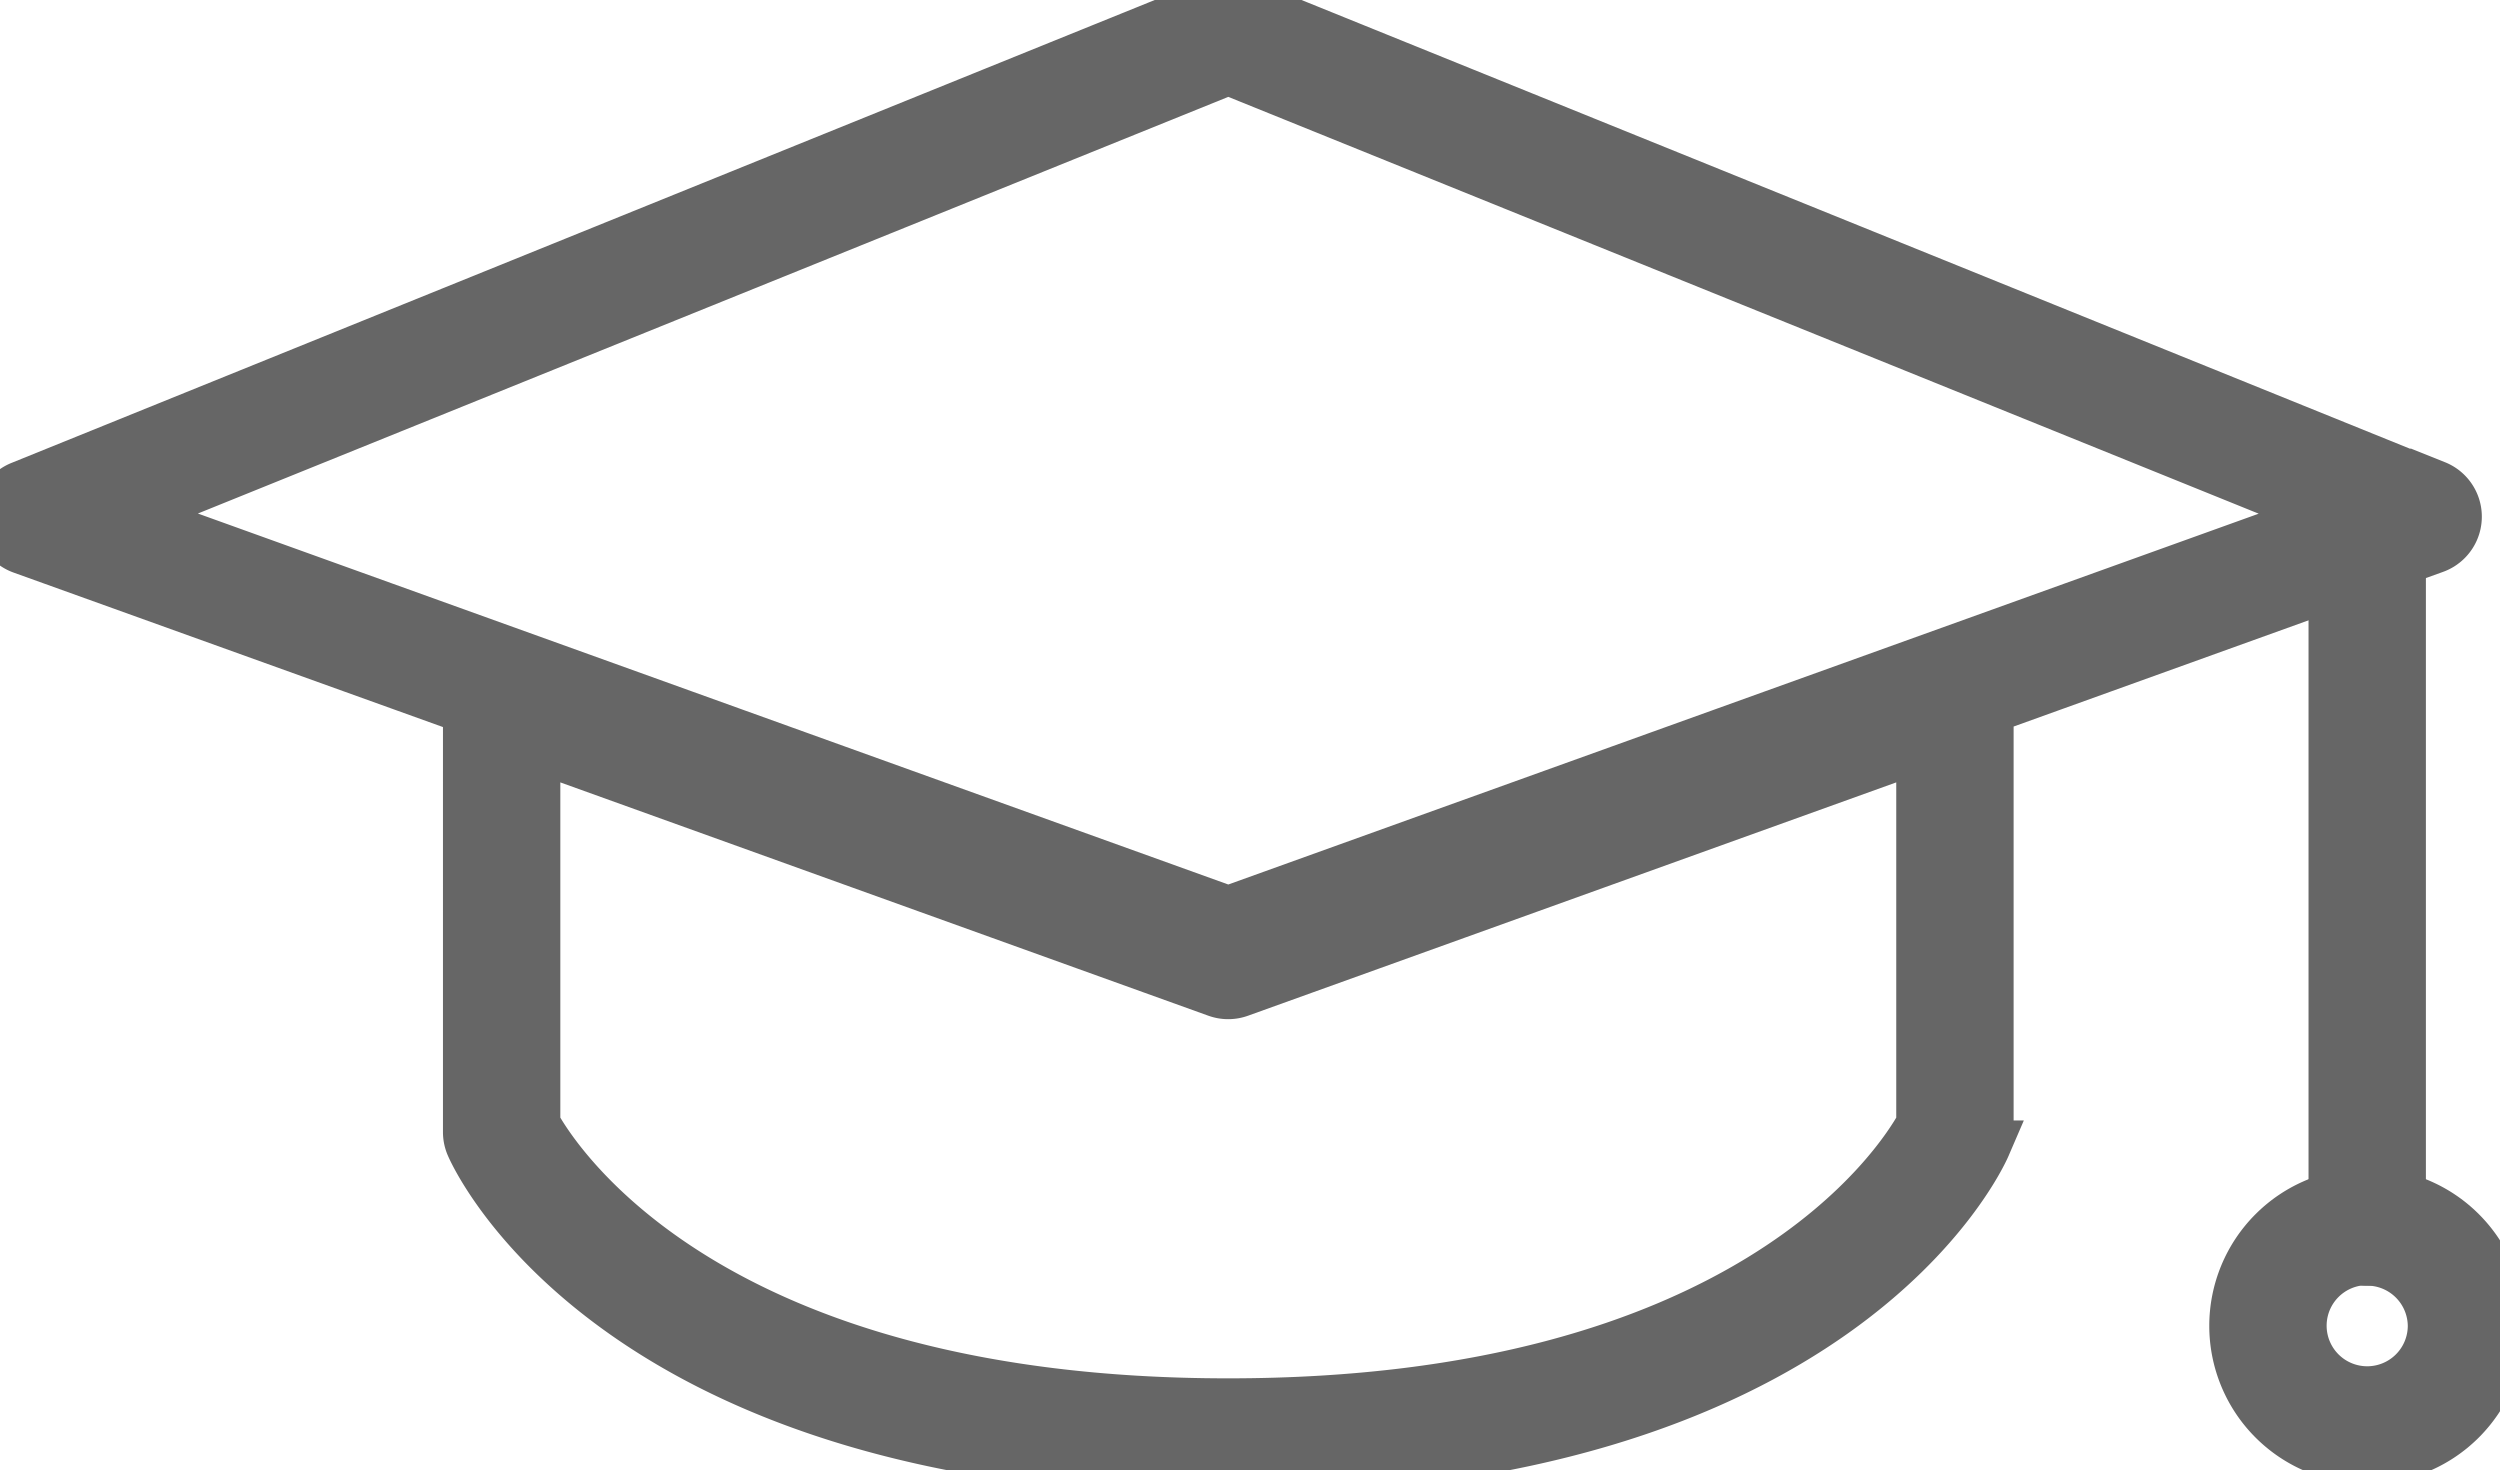
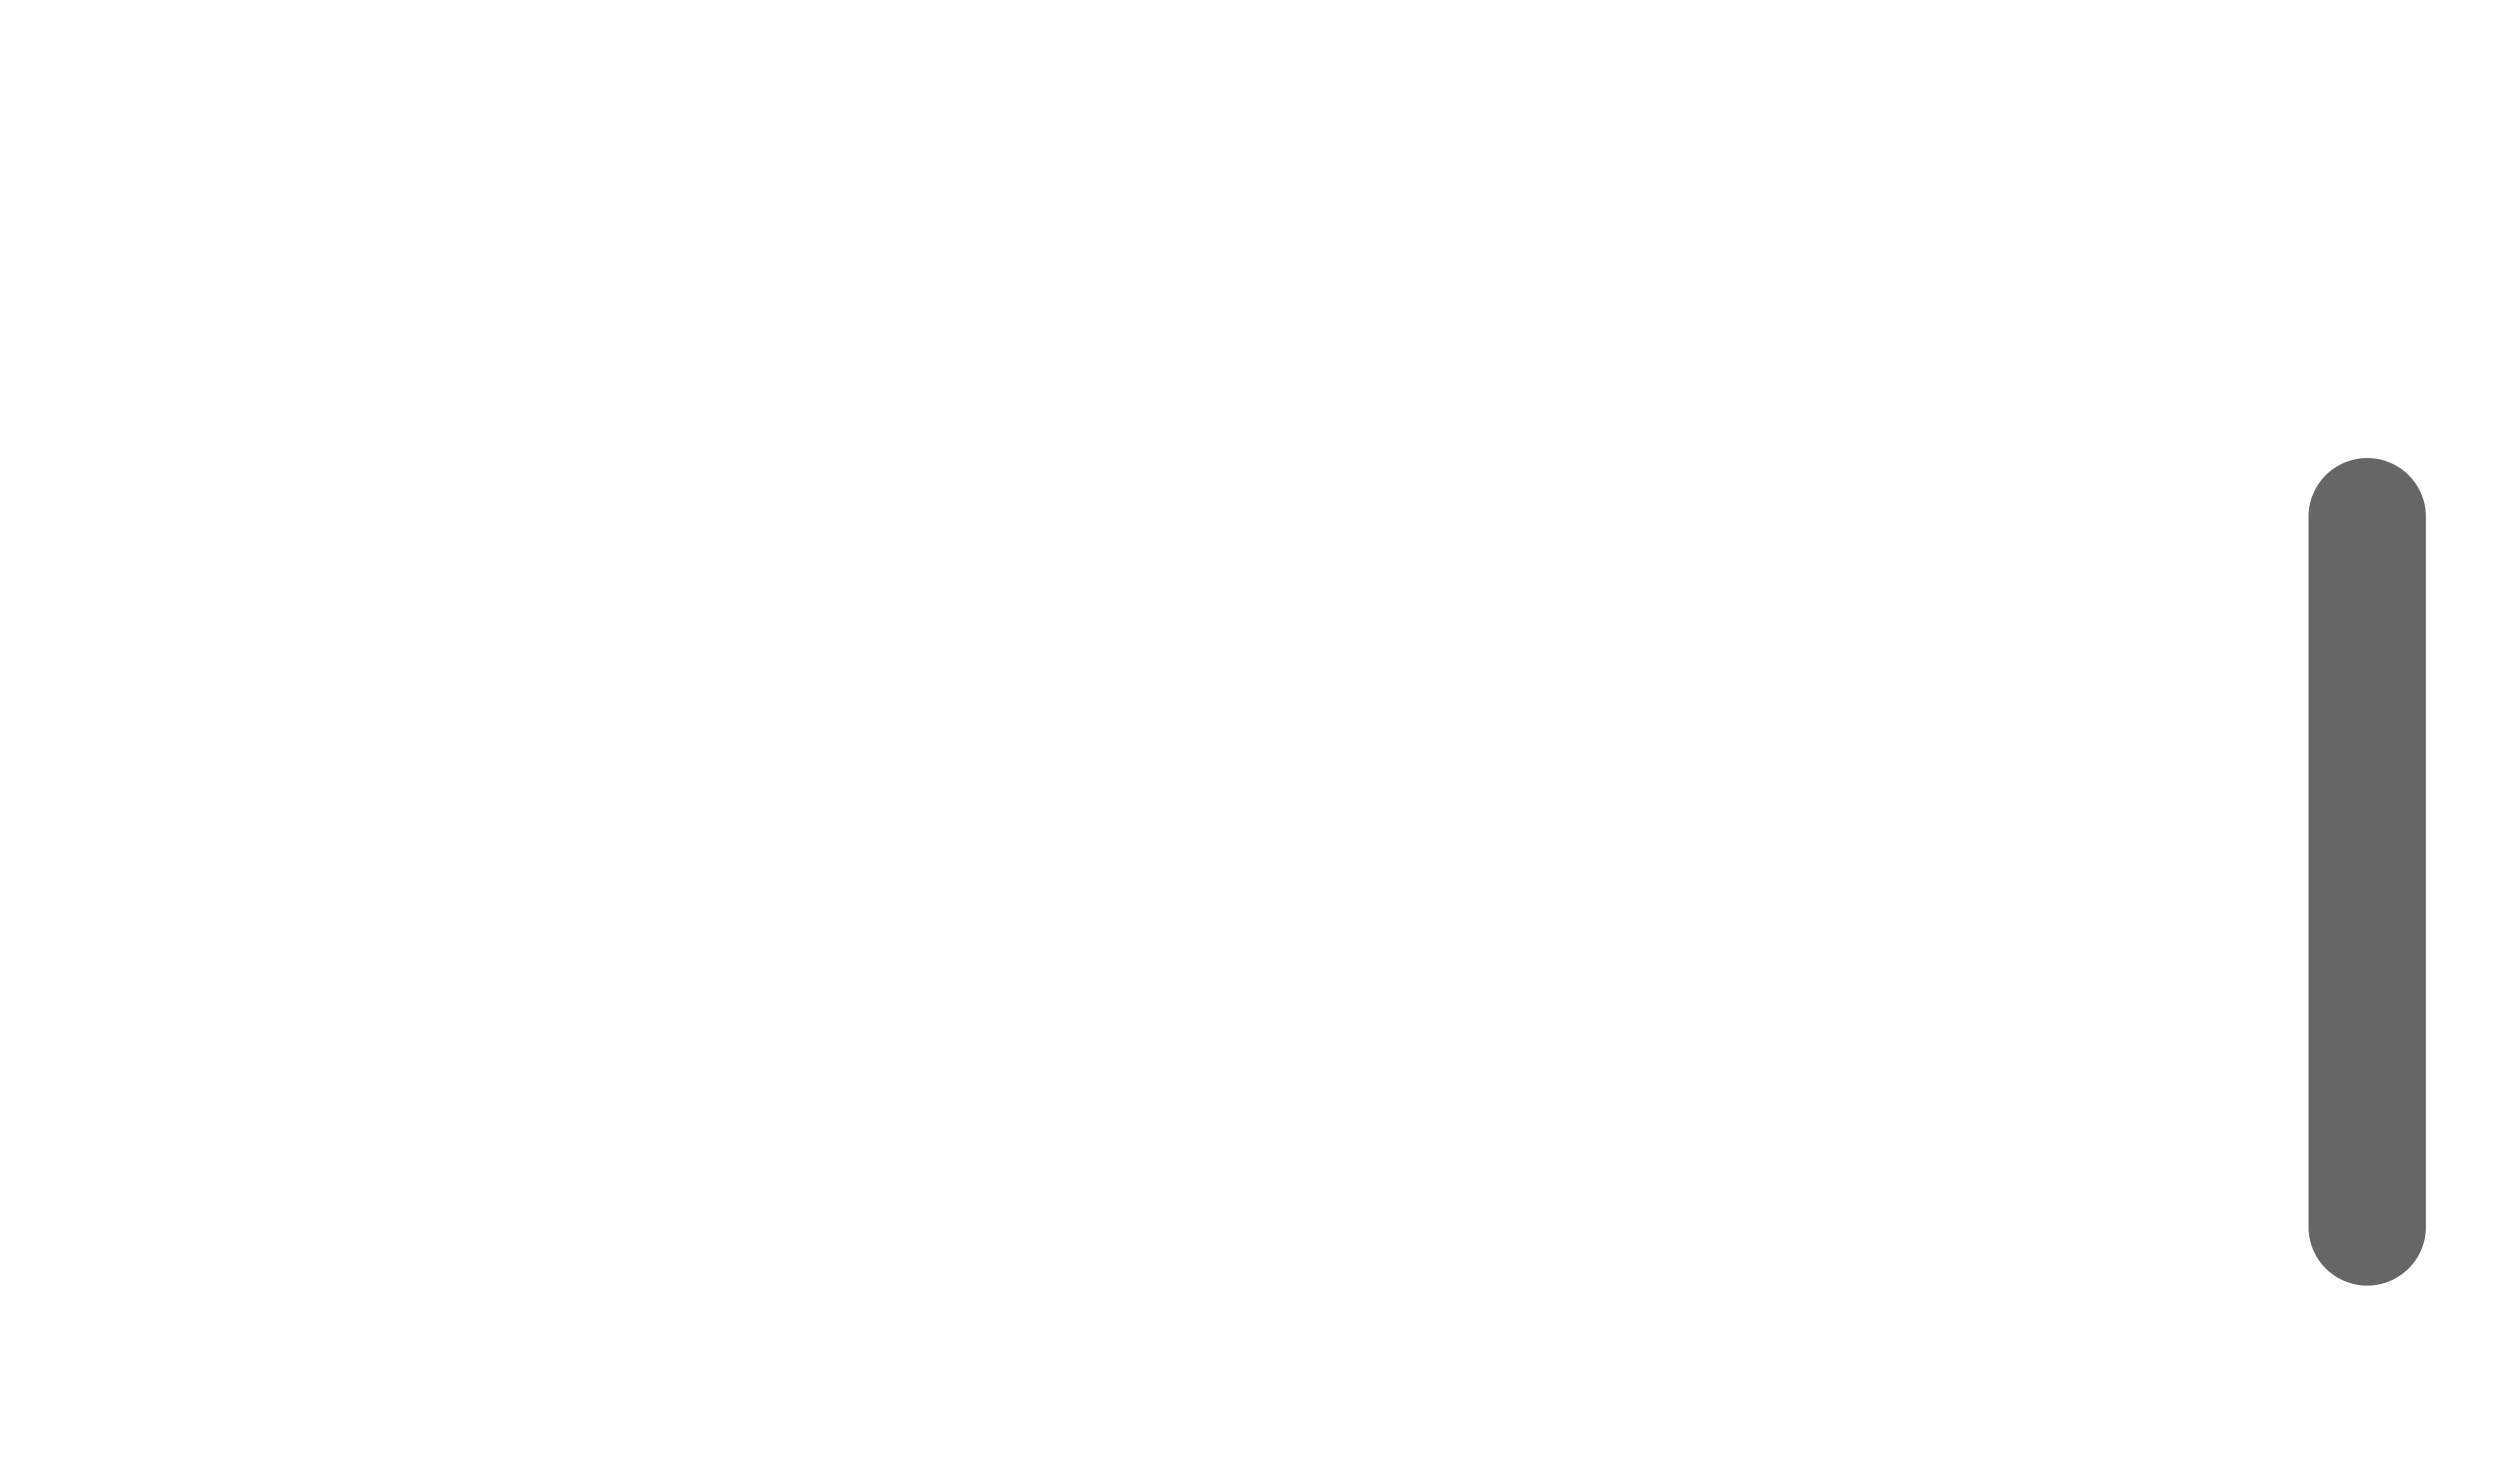
<svg xmlns="http://www.w3.org/2000/svg" viewBox="0 0 149.11 87.7">
  <defs>
    <style>.cls-1{fill:#666;stroke:#666;stroke-width:3px;}</style>
  </defs>
  <title>icons_teacher</title>
  <g id="Ebene_2" data-name="Ebene 2">
    <g id="School_icons" data-name="School icons">
      <g id="CAP">
-         <path class="cls-1" d="M145.27,29,74,.15a2,2,0,0,0-1.5,0L1.25,29a2,2,0,0,0,.07,3.74l26.6,9.57V67.53a2,2,0,0,0,.17.8c.34.79,8.84,19.37,45.17,19.37s44.83-18.58,45.17-19.37a2,2,0,0,0,.17-.8V42.28l26.6-9.58a2,2,0,0,0,.07-3.74ZM114.6,67.06c-1.3,2.37-10.46,16.65-41.34,16.65S33.21,69.4,31.92,67.06V44.53L72.58,59.17a2,2,0,0,0,1.35,0L114.6,44.53ZM73.26,54.35,7.6,30.71,73.26,4.16l65.66,26.56Z" />
        <path class="cls-1" d="M141.19,75.18a2,2,0,0,1-2-2V30.82a2,2,0,1,1,4,0V73.18A2,2,0,0,1,141.19,75.18Z" />
-         <path class="cls-1" d="M141.19,87a7.92,7.92,0,1,1,7.92-7.92A7.93,7.93,0,0,1,141.19,87Zm0-11.85a3.92,3.92,0,1,0,3.92,3.92A3.93,3.93,0,0,0,141.19,75.18Z" />
      </g>
    </g>
  </g>
</svg>